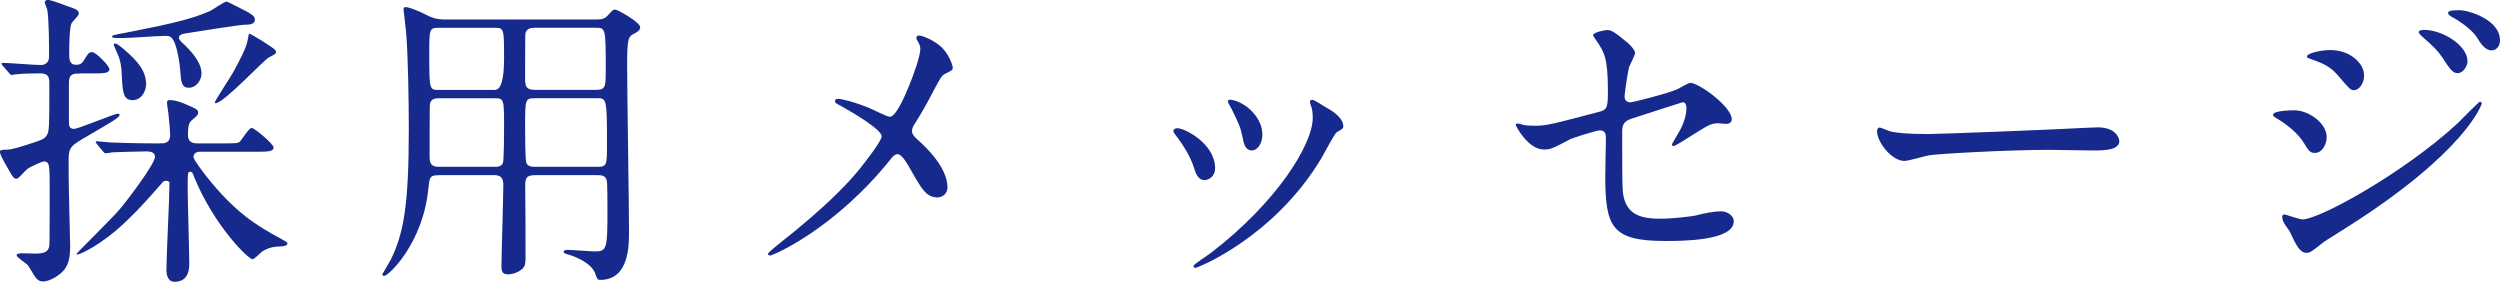
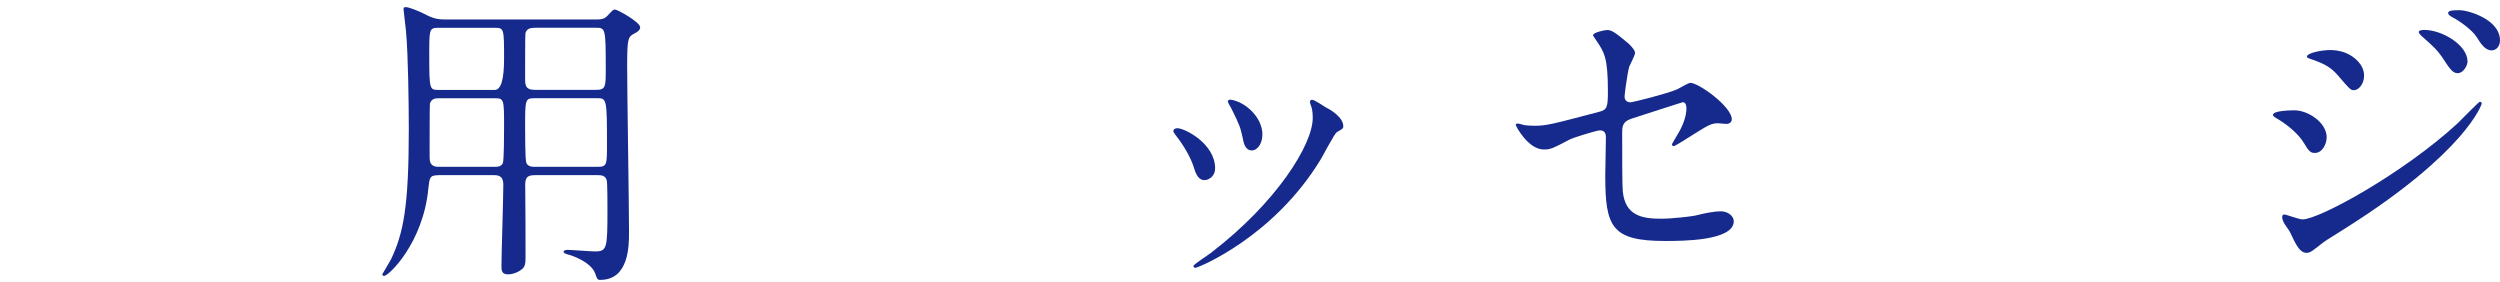
<svg xmlns="http://www.w3.org/2000/svg" id="_レイヤー_2" width="428.76" height="48.33" viewBox="0 0 428.76 48.33">
  <defs>
    <style>.cls-1{fill:#152a8c;}</style>
  </defs>
  <g id="_レイヤー_2-2">
    <g>
-       <path class="cls-1" d="M13.73,12.61c-1.06,0-1.91,0-1.91,1.54v6.68c0,.69,.05,1.27,.85,1.27,.85,0,6.89-2.6,7.52-2.6,.11,0,.32,0,.32,.16,0,.53-1.43,1.27-5.3,3.55-3.02,1.75-3.44,2.01-3.44,4.13,0,1.85,0,3.76,.05,5.67,0,1.27,.21,7.74,.21,9.17,0,1.96-.26,3.13-1.01,4.08-.53,.69-2.23,2.01-3.66,2.01-.64,0-1.01-.37-1.22-.64-.26-.27-1.11-1.85-1.38-2.17-.21-.27-1.91-1.32-1.91-1.7,0-.32,.69-.32,1.01-.32s1.91,.05,2.28,.05c1.33,0,2.23-.27,2.33-1.43,.05-.37,.05-8.53,.05-9.65,0-4.19,0-4.72-1.06-4.72-.21,0-2.28,.9-2.81,1.32-.32,.21-1.43,1.64-1.8,1.64-.48,0-.58-.21-1.22-1.27-1.17-2.07-1.64-2.86-1.64-3.39,0-.32,.69-.32,1.11-.32,.95,0,2.44-.48,4.98-1.32,1.32-.48,1.54-.53,1.96-1.17,.42-.69,.42-1.54,.42-8.96,0-1.22-.37-1.64-1.64-1.64-1.01,0-3.18,.05-4.08,.16-.11,0-.64,.11-.74,.11-.21,0-.32-.16-.48-.37l-1.06-1.22q-.21-.26-.21-.32c0-.11,.11-.16,.21-.16,.9,0,5.46,.37,6.52,.37,.85,0,1.43-.48,1.43-1.43,0-1.8,0-6.52-.32-8.11-.05-.16-.42-1.01-.42-1.22,0-.26,.26-.42,.64-.42,.27,0,2.97,.95,3.5,1.17,1.38,.48,1.7,.64,1.7,1.22,0,.32-1.06,1.32-1.22,1.59-.42,.85-.42,4.24-.42,5.41,0,.64,0,1.75,1.17,1.75,.64,0,1.01-.16,1.43-.9,.64-1.01,.74-1.27,1.32-1.27,.69,0,2.97,2.38,2.97,2.91,0,.74-1.06,.74-2.81,.74h-2.23Zm20.56,13.41c-.64,0-1.11,.32-1.11,.9,0,.48,1.75,2.7,2.23,3.34,4.93,6.2,8.59,8.43,12.72,10.65,.74,.42,1.17,.64,1.17,.85,0,.37-.58,.42-.85,.48-1.48,.05-2.28,.16-3.5,.9-.21,.16-1.32,1.32-1.64,1.32-.74,0-6.62-5.83-9.96-13.99-.32-.85-.37-1.01-.74-1.01-.42,0-.42,.16-.42,3.02,0,1.8,.27,10.65,.27,12.67,0,.79,0,3.18-2.54,3.18-1.06,0-1.38-1.06-1.38-2.07,0-2.12,.53-12.56,.53-14.89,0-.16-.21-.37-.58-.37-.42,0-.64,.27-.79,.48-1.96,2.23-3.66,4.19-5.99,6.41-4.35,4.19-8.06,5.78-8.48,5.78-.05,0-.11-.05-.11-.11,0-.16,6.41-6.41,7.47-7.74,1.64-1.96,5.99-7.79,5.99-8.9,0-.95-1.01-.95-1.64-.95-1.22,0-4.61,.11-5.72,.16-.16,.05-.9,.16-1.11,.16-.16,0-.27-.11-.48-.37l-1.01-1.22q-.21-.27-.21-.32c0-.11,.11-.16,.16-.16,.37,0,1.96,.21,2.33,.21,1.54,.05,4.29,.16,7.26,.16h1.27c.74,0,1.75,0,1.75-1.48,0-.37-.11-1.96-.27-3.34,0-.32-.27-1.8-.27-2.12,0-.37,.11-.48,.53-.48,.64,0,1.48,.21,2.38,.58,2.23,.95,2.44,1.06,2.44,1.59,0,.32-.11,.42-1.01,1.22-.48,.37-.74,.69-.74,2.6,0,1.43,1.11,1.43,1.7,1.43h4.45c2.23,0,2.44,0,2.81-.37,.32-.32,1.48-2.28,1.96-2.28s3.76,2.76,3.76,3.34c0,.74-1.06,.74-2.86,.74h-9.75Zm-2.7-18.39c.58,.58,2.97,2.81,2.97,4.93,0,1.43-1.11,2.49-2.12,2.49-1.27,0-1.38-.85-1.54-3.02-.16-2.12-.69-4.35-1.17-5.14-.32-.53-.64-.74-1.33-.74-1.17,0-6.2,.37-7.21,.37-1.75,0-1.96,0-1.96-.26,0-.21,.27-.27,2.28-.64,6.36-1.27,10.86-2.12,14.47-3.71,.48-.21,2.44-1.64,2.92-1.64,.11,0,3.18,1.59,3.5,1.75,.53,.32,1.32,.69,1.32,1.33,0,.79-.85,.9-1.85,.9-.74,0-8.48,1.22-9.75,1.43-.69,.11-1.43,.21-1.43,.79,0,.32,.37,.69,.9,1.17Zm-8.85,9.54c-1.64,0-1.7-1.43-1.85-4.19-.05-1.33-.16-2.49-.74-3.76-.58-1.33-.64-1.43-.64-1.59s.11-.16,.16-.16c.26,0,.42,0,1.54,.95,2.86,2.44,3.6,3.82,3.82,5.46,.21,1.64-.74,3.29-2.28,3.29Zm24.59-8.27c0,.32-.11,.37-1.22,.95-.85,.42-7.74,7.84-9.12,7.84-.11,0-.16-.05-.16-.11,0-.27,2.7-4.35,3.13-5.14,.85-1.54,2.38-4.29,2.54-5.72,.05-.11,.16-.95,.21-.95,.26,0,1.75,.95,2.12,1.17,2.23,1.43,2.49,1.59,2.49,1.96Z" />
      <path class="cls-1" d="M75.21,30.05c-1.54,0-1.54,.42-1.75,2.33-.9,9.27-6.78,14.94-7.58,14.94-.21,0-.32-.16-.32-.27,0-.05,1.27-2.12,1.48-2.54,2.17-4.5,3.07-9.17,3.07-22.36,0-4.19-.11-12.88-.48-16.8-.05-.58-.42-3.6-.42-3.71,0-.32,.05-.42,.37-.42,.58,0,2.07,.64,2.65,.9,1.85,.95,2.49,1.22,4.19,1.22h25.91c1.17,0,1.48-.27,1.85-.64,.9-.95,.95-1.06,1.32-1.06,.42,0,4.29,2.17,4.29,3.02,0,.48-.42,.79-.85,1.01-1.22,.64-1.38,.69-1.38,5.72,0,4.35,.32,23.9,.32,28.4,0,2.33,0,8.21-4.93,8.21-.48,0-.53-.11-.9-1.17-.74-1.91-3.97-3.02-4.45-3.13-.16-.05-.95-.21-.95-.53,0-.21,.37-.32,.64-.32,.69,0,4.03,.27,4.77,.27,2.07,0,2.12-.58,2.12-7.31,0-.69,0-4.4-.11-4.82-.21-.95-1.01-.95-1.59-.95h-10.76c-1.43,0-1.7,.53-1.64,2.07,.05,3.82,.05,8.16,.05,12.24,0,1.01-.16,1.38-.53,1.75-.48,.42-1.43,.95-2.49,.95s-1.11-.69-1.11-1.38c0-1.96,.32-11.71,.32-13.94,0-1.17-.37-1.7-1.64-1.7h-9.49Zm9.65-14.63q1.59,0,1.59-5.35c0-5.14,0-5.3-1.59-5.3h-9.65c-1.59,0-1.59,.21-1.59,4.61,0,6.04,.05,6.04,1.64,6.04h9.59Zm0,13.2c.48,0,1.11-.05,1.38-.64,.21-.42,.21-5.51,.21-6.2,0-4.72,0-4.93-1.59-4.93h-9.65c-.58,0-1.27,.11-1.48,.95-.05,.26-.05,7.74-.05,8.96,0,.85,0,1.85,1.54,1.85h9.65Zm6.84-23.85c-.69,0-1.38,.11-1.59,.95-.05,.32-.05,6.41-.05,7.68,0,1.11,0,2.01,1.64,2.01h10.55c1.64,0,1.64-.58,1.64-3.6,0-7.05-.05-7.05-1.75-7.05h-10.44Zm0,12.08c-1.64,0-1.64,.16-1.64,5.03,0,.85,0,5.62,.21,6.04,.26,.69,1.06,.69,1.43,.69h10.81c1.59,0,1.59-.37,1.59-3.87,0-7.79-.05-7.9-1.7-7.9h-10.7Z" />
-       <path class="cls-1" d="M149.25,18.6c.53,.21,2.91,1.43,3.34,1.43,1.11,0,2.65-3.71,3.29-5.25,.95-2.28,1.96-5.3,1.96-6.36,0-.48-.16-.85-.37-1.22-.16-.32-.32-.48-.32-.64,0-.27,.16-.48,.42-.48,.48,0,2.12,.58,3.55,1.7,1.59,1.27,2.28,3.44,2.28,3.82,0,.42-.16,.48-1.32,1.06-.58,.32-.74,.58-2.12,3.18-.9,1.75-1.91,3.55-3.02,5.3-.27,.37-.53,.85-.53,1.33,0,.58,.48,1.06,.9,1.43,4.56,4.03,5.19,6.89,5.19,8.21s-1.11,1.75-1.7,1.75c-1.91,0-2.7-1.38-4.56-4.66-.53-.95-1.54-2.76-2.28-2.76-.48,0-.9,.42-1.11,.74-9.7,12.14-20.3,16.64-20.77,16.64-.16,0-.37-.05-.37-.27s1.01-1.01,1.64-1.54c9.01-7.05,12.56-11.18,14.04-12.98,1.27-1.59,3.82-4.88,3.82-5.67,0-1.11-4.88-4.03-6.89-5.14-1.01-.53-1.11-.58-1.11-.85,0-.21,.11-.42,.48-.42,.69,0,3.02,.58,5.56,1.64Z" />
      <path class="cls-1" d="M208.39,28.88c0,1.48-1.22,2.01-1.8,2.01-1.17,0-1.54-1.22-1.91-2.38-.48-1.48-1.64-3.55-3.07-5.35-.27-.37-.37-.53-.37-.69,0-.32,.32-.48,.69-.48,1.27,0,6.47,2.65,6.47,6.89Zm16.38-10.92c0-.05-.11-.32-.11-.48,0-.27,.21-.37,.37-.37,.42,0,2.01,1.11,2.38,1.32,.85,.42,2.97,1.7,2.97,3.23,0,.42-.21,.48-1.11,1.01-.42,.26-2.28,3.87-2.7,4.56-8.11,13.46-21.14,18.71-21.57,18.71-.16,0-.32-.16-.32-.32,0-.27,2.49-1.85,2.97-2.23,11.29-8.64,17.49-18.6,17.49-23.16,0-1.06-.11-1.64-.37-2.28Zm-8.27,5.14c0,1.54-.85,2.7-1.8,2.7-1.17,0-1.43-1.32-1.59-2.23-.37-1.7-.53-2.17-1.96-5.03-.11-.21-.58-.95-.58-1.17,0-.16,.26-.32,.53-.27,2.49,.37,5.41,3.02,5.41,5.99Z" />
      <path class="cls-1" d="M261.18,21.41c.48,.11,1.43,.16,1.96,.16,2.12,0,3.02-.27,11.08-2.38,1.43-.37,1.54-.79,1.54-3.6,0-5.72-.64-6.62-1.91-8.53-.05-.11-.64-.9-.64-1.01,0-.48,1.96-.9,2.44-.9,.64,0,1.22,.26,3.66,2.33,.16,.16,1.11,1.06,1.11,1.59,0,.42-.9,2.07-1.01,2.38-.42,1.7-.79,4.88-.79,5.09,0,.69,.42,1.01,1.06,1.01,.32,0,6.47-1.54,7.95-2.23,.37-.16,1.91-1.11,2.28-1.11,1.43,0,7.1,4.08,7.1,6.25,0,.37-.27,.79-.95,.79-.21,0-1.22-.11-1.43-.11-1.11,0-1.7,.37-3.6,1.54-1.33,.85-3.76,2.38-3.97,2.38-.16,0-.32-.11-.32-.32,0-.05,.9-1.54,1.01-1.75,.79-1.27,1.48-2.97,1.48-4.4,0-.32-.05-1.06-.64-1.06-.11,0-8.05,2.6-8.74,2.81-1.22,.42-1.64,.9-1.64,2.28,0,4.45,0,9.22,.11,10.23,.42,4.19,3.39,4.66,6.57,4.66,2.01,0,5.35-.42,5.83-.53,1.64-.42,3.29-.74,4.4-.74,1.27,0,2.23,.85,2.23,1.7,0,3.39-8.9,3.39-11.76,3.39-9.17,0-10.28-2.38-10.28-11.18,0-1.06,.11-5.67,.11-6.57,0-.85-.32-1.22-1.06-1.22-.53,0-4.56,1.27-4.98,1.48-3.13,1.64-3.44,1.8-4.61,1.8-2.7,0-4.82-4.03-4.82-4.24,0-.16,.21-.21,.32-.21,.16,0,.21,0,.95,.21Z" />
-       <path class="cls-1" d="M358.59,21.89c.32,0,.9-.05,1.17-.05,3.23,0,3.71,1.96,3.71,2.33,0,1.48-2.17,1.64-4.4,1.64-1.22,0-6.52-.11-7.58-.11-7.31,0-19.45,.69-20.72,.95-.64,.11-3.5,.95-4.13,.95-2.28,0-4.72-3.29-4.72-5.09,0-.32,.16-.64,.42-.64s1.54,.58,1.8,.64c.9,.27,3.07,.48,6.47,.48,1.75,0,20.24-.69,27.98-1.11Z" />
      <path class="cls-1" d="M399.03,23.58c0,1.11-.74,2.65-2.01,2.65-.79,0-1.06-.32-1.85-1.64-.95-1.64-2.97-3.29-4.82-4.35-.16-.11-.53-.32-.53-.53,0-.79,3.39-.79,3.71-.79,2.28,0,5.51,2.07,5.51,4.66Zm-6.25,16.27c-.16-.32-1.01-1.43-1.11-1.7-.21-.37-.27-.79-.27-.95,0-.32,.21-.42,.42-.42,.16,0,2.54,.85,3.07,.85,2.86,0,17.28-7.9,26.6-16.48,.58-.58,3.66-3.71,3.82-3.71,.11,0,.32,.11,.32,.32,0,.11-2.65,8.32-23.42,21.41-3.23,2.01-3.44,2.17-3.87,2.49-1.96,1.54-2.17,1.7-2.76,1.7-1.11,0-1.75-1.22-2.81-3.5Zm12.67-26.87c0,1.38-.9,2.49-1.75,2.49-.58,0-.79-.26-2.65-2.44-1.27-1.48-2.33-2.07-4.61-2.86-.74-.27-.79-.27-.79-.48,0-.58,2.44-1.11,4.03-1.11,.64,0,1.7,.11,2.7,.53,1.38,.58,3.07,1.96,3.07,3.87Zm17.75-2.44c0,.64-.69,2.01-1.7,2.01-.79,0-1.27-.58-2.6-2.65-.9-1.32-1.38-1.75-3.39-3.55-.21-.16-.69-.64-.69-.85,0-.32,.64-.37,.95-.37,3.07,0,7.42,2.6,7.42,5.41Zm5.56-3.6c0,.85-.53,1.7-1.43,1.7-1.11,0-1.85-1.11-2.6-2.33-.69-1.06-2.65-2.6-4.29-3.44-.48-.27-.58-.53-.58-.64,0-.48,1.06-.48,2.01-.48,1.38,0,6.89,1.54,6.89,5.19Z" />
    </g>
  </g>
</svg>